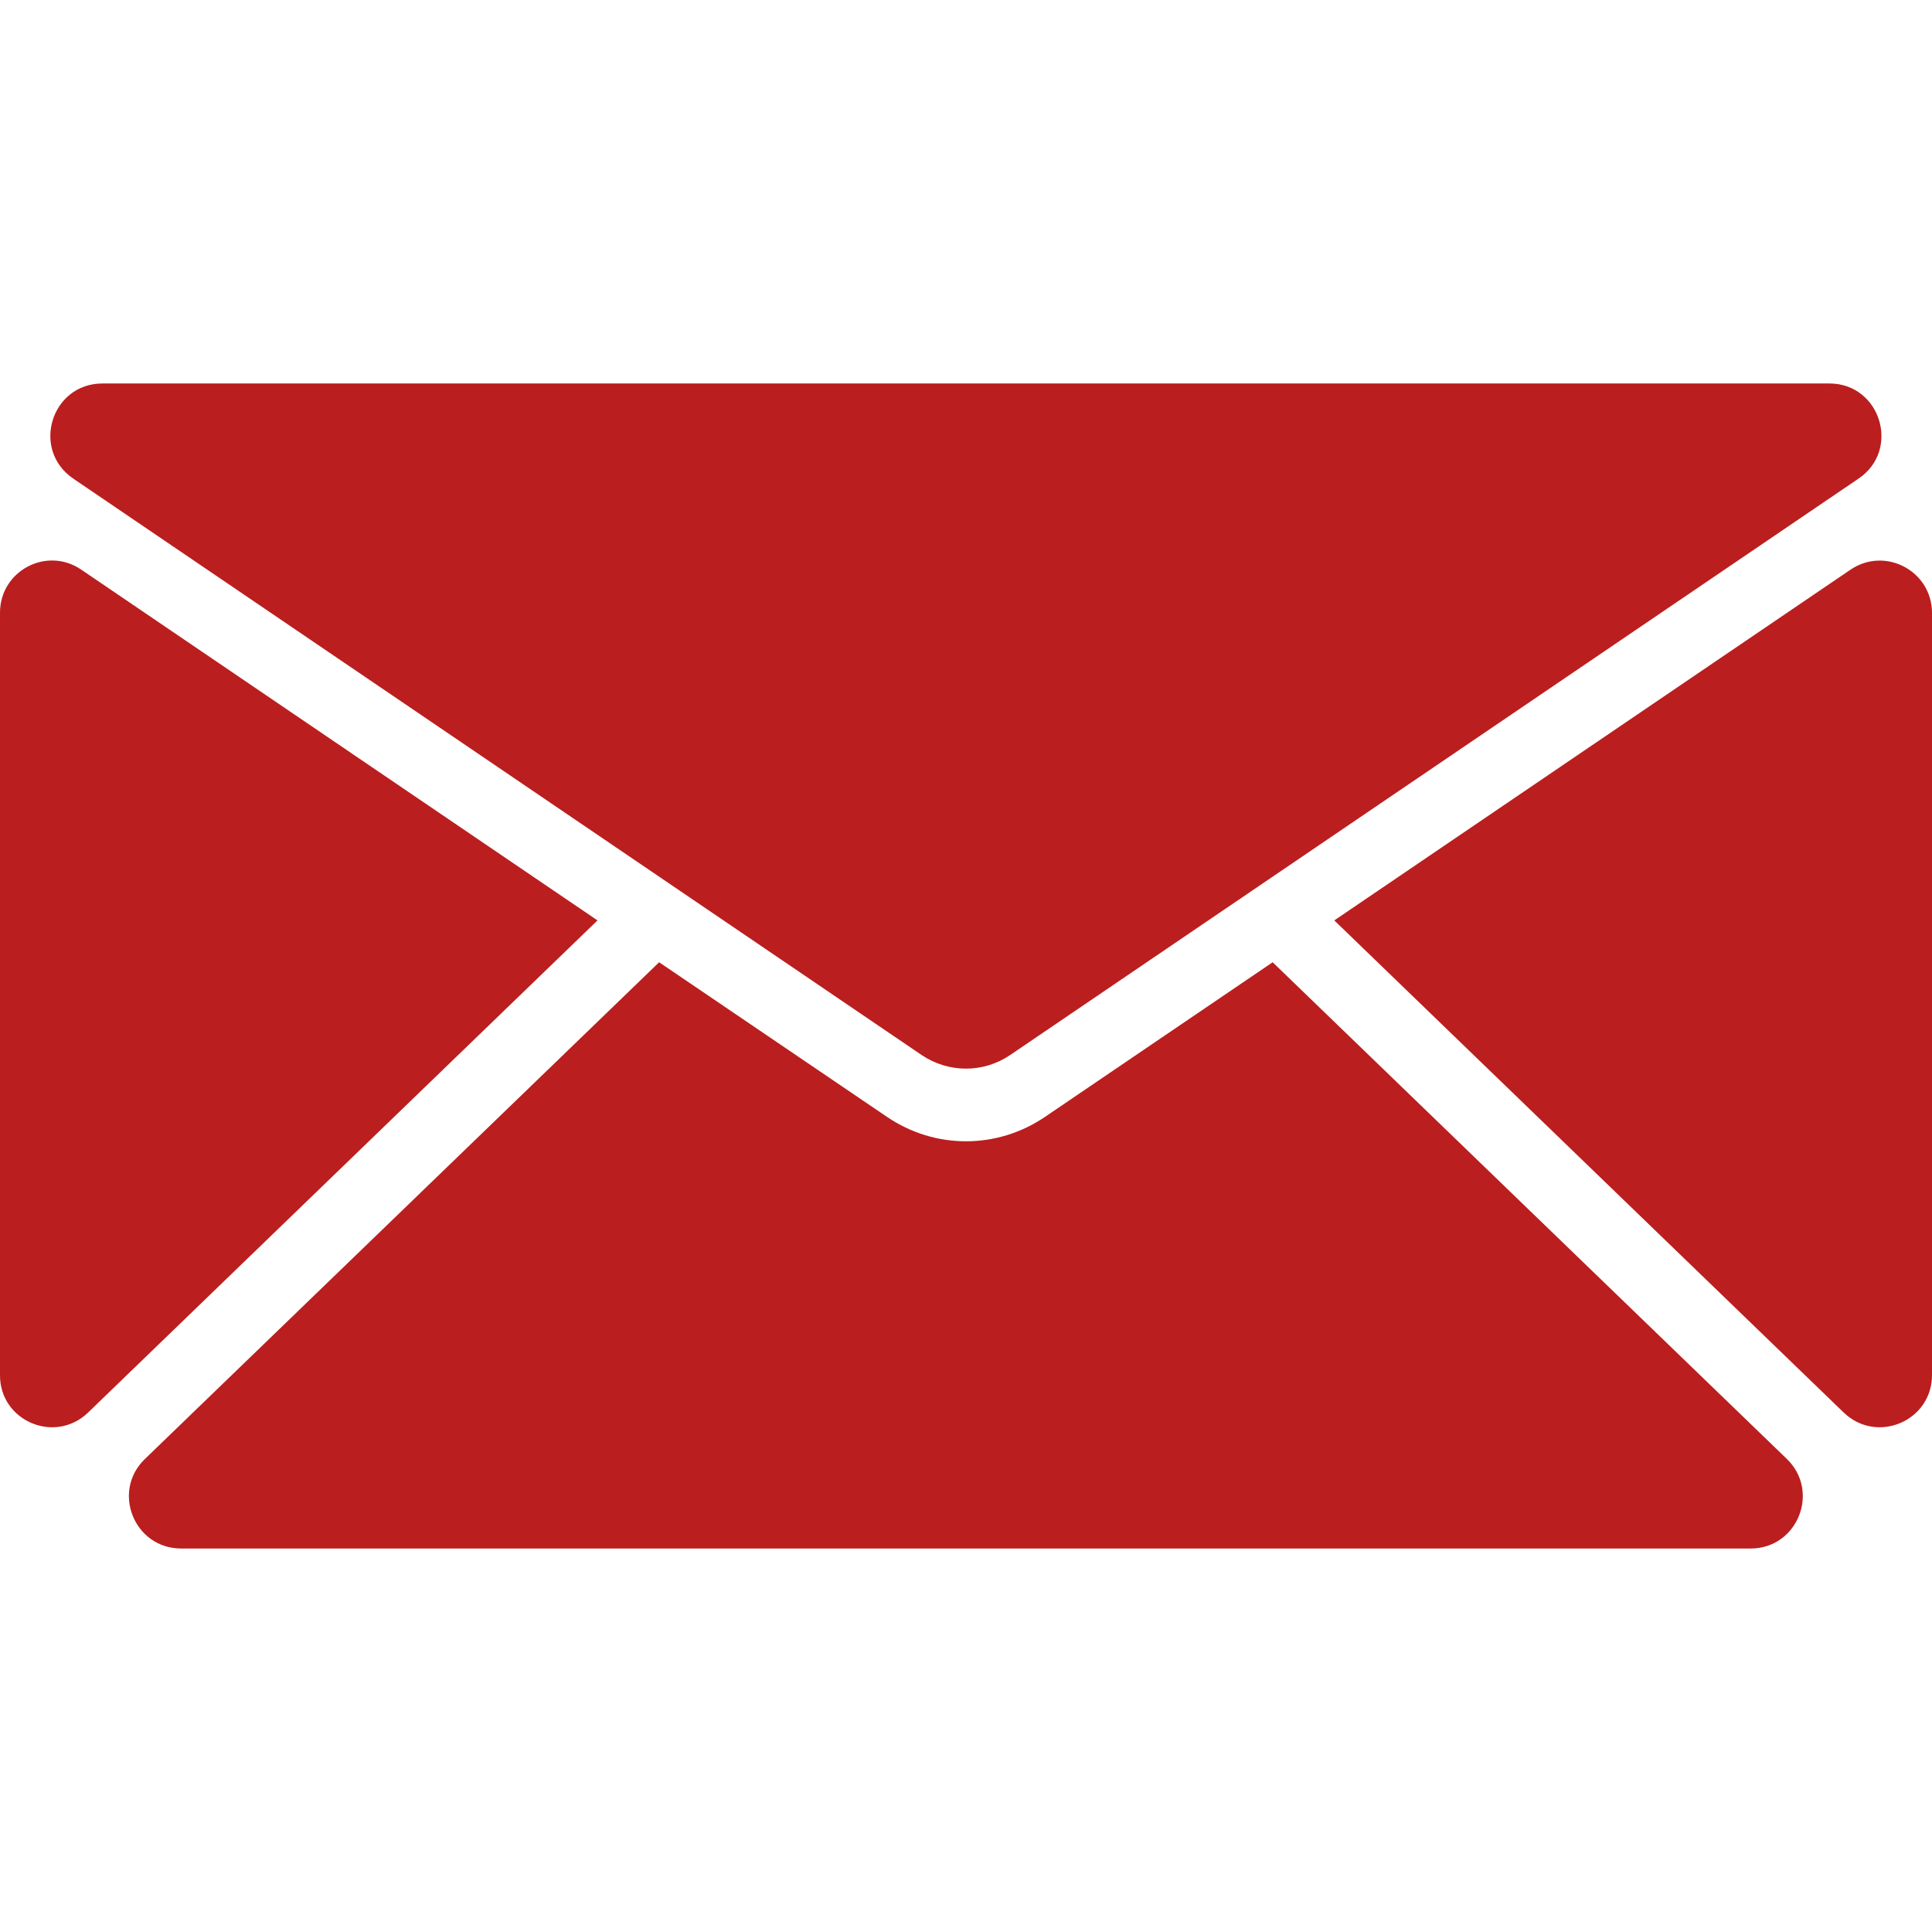
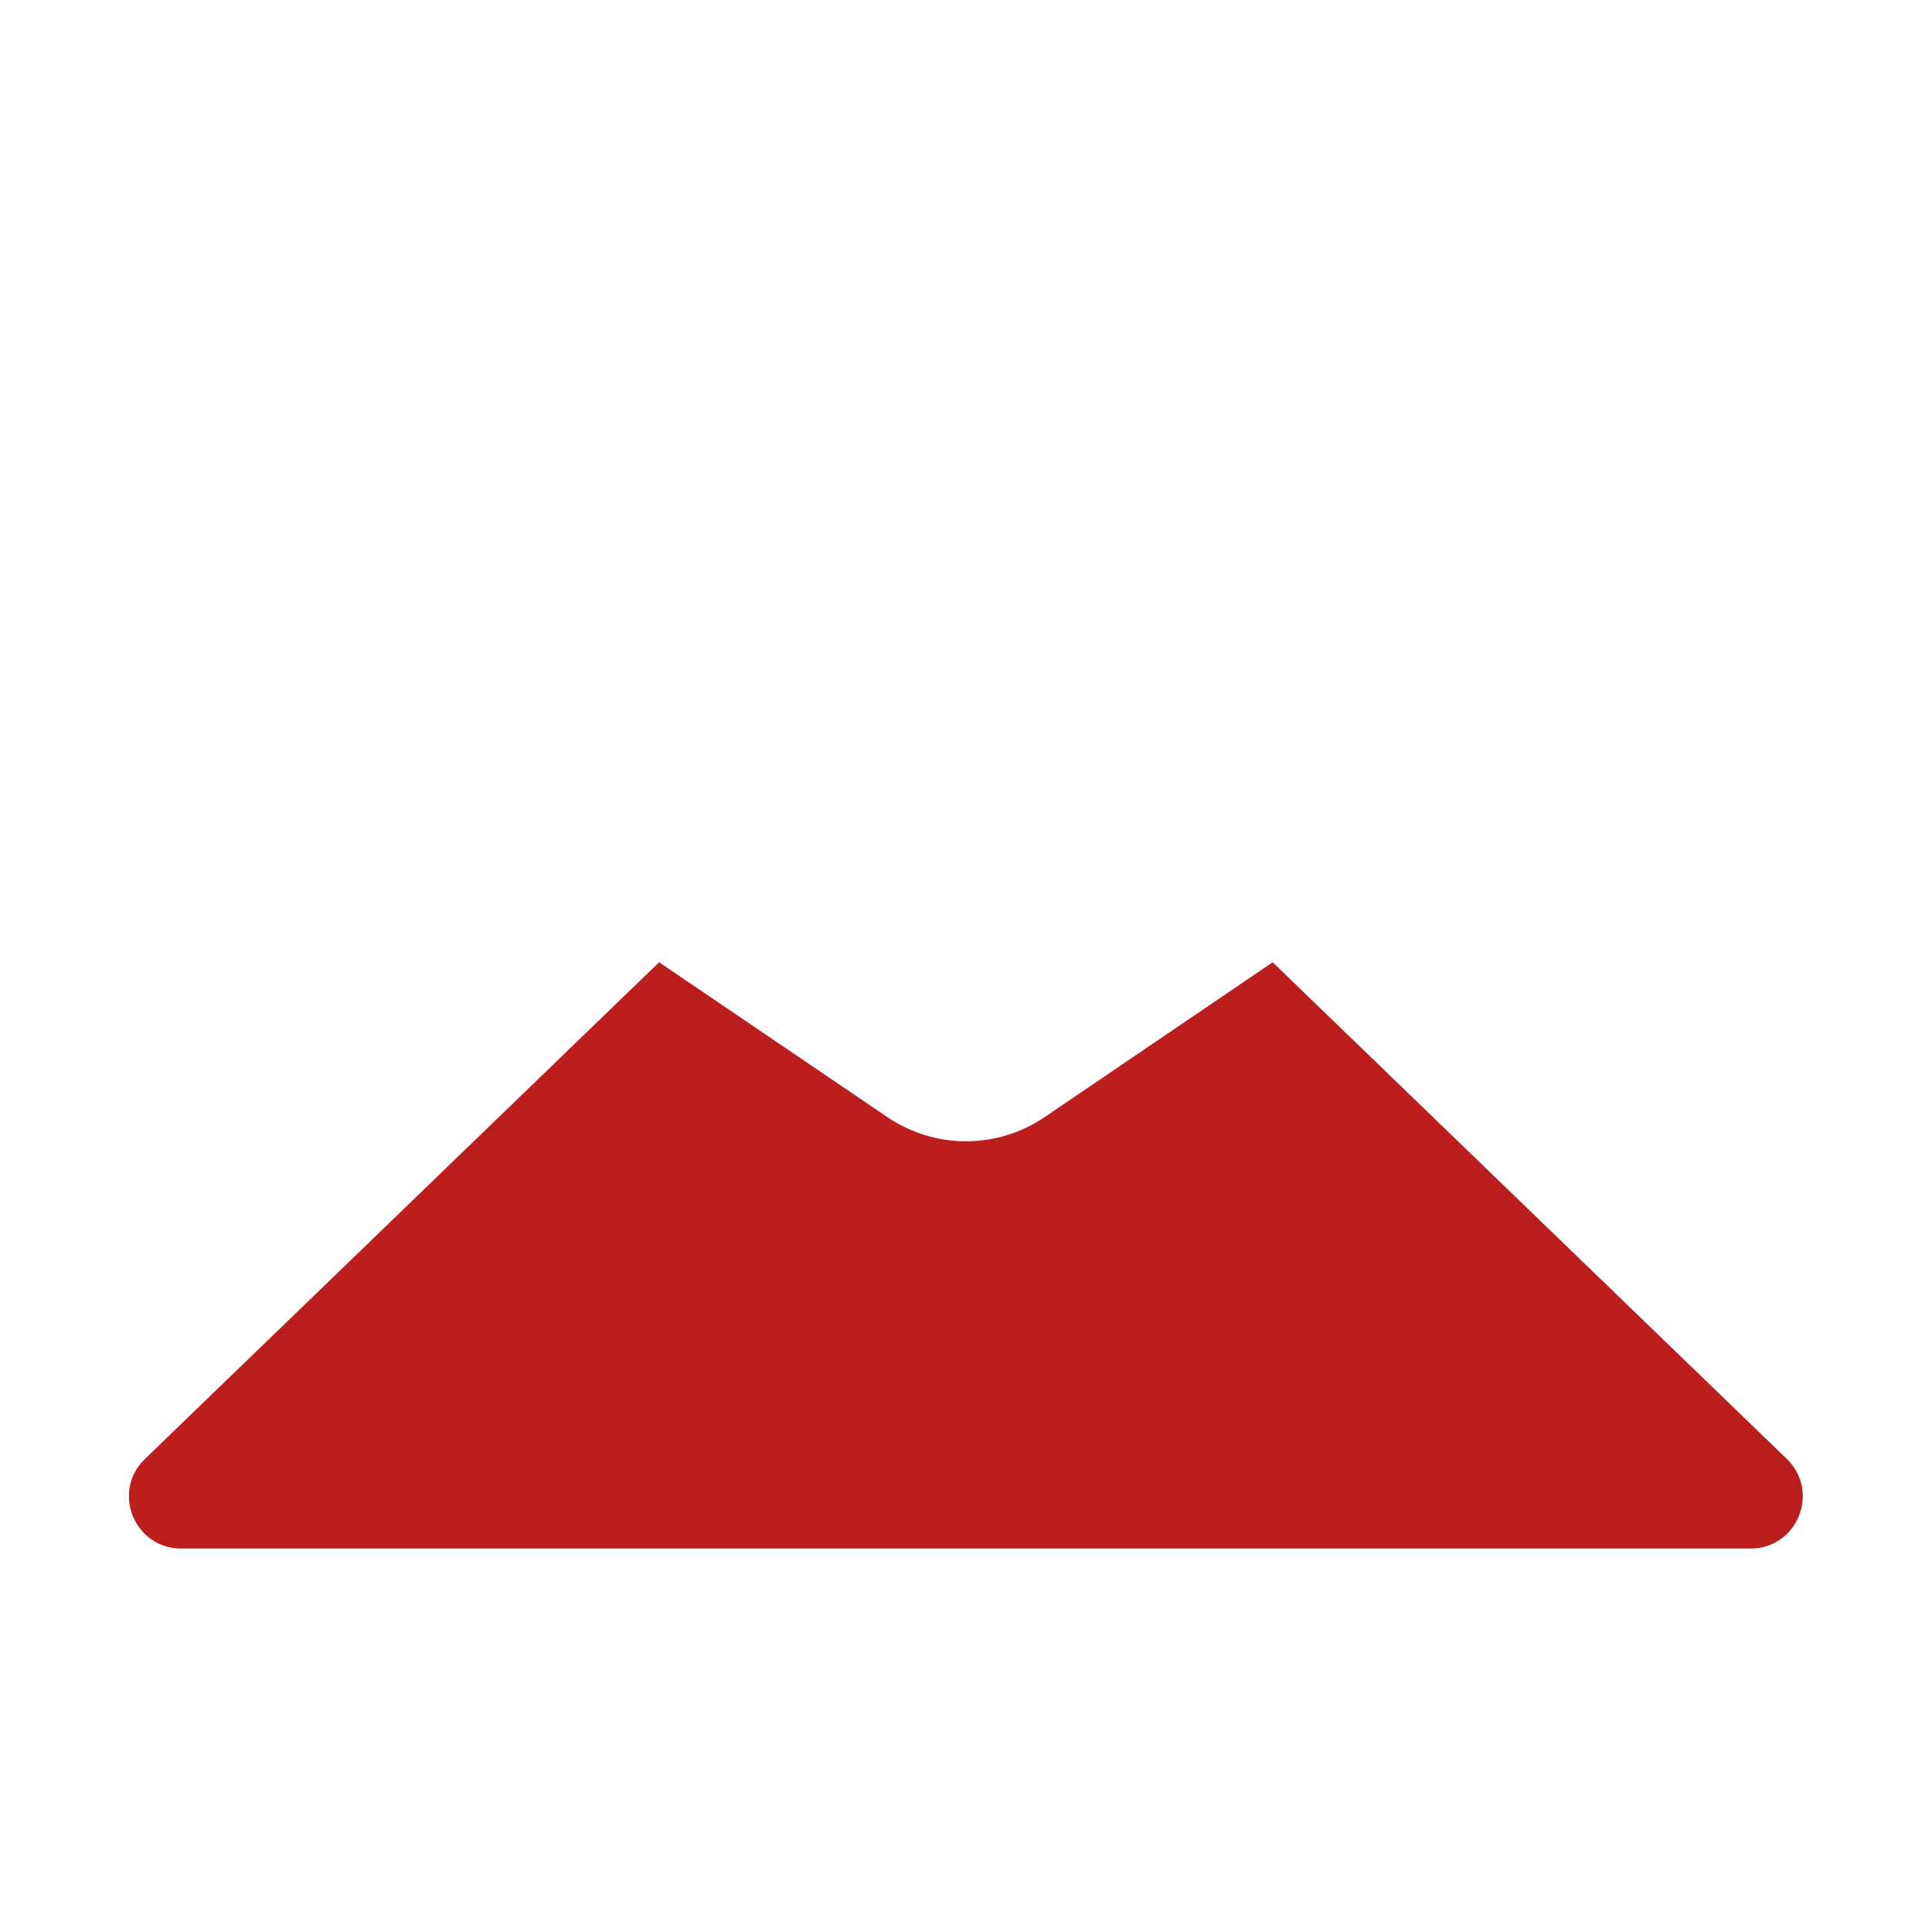
<svg xmlns="http://www.w3.org/2000/svg" width="512" height="512" x="0" y="0" viewBox="0 0 928 928" style="enable-background:new 0 0 512 512" xml:space="preserve">
  <g>
-     <path d="m35.2 229.9 407.4 276.8c13 8.8 29.799 8.8 42.7 0l407.4-276.8c20.399-13.8 10.6-45.7-14-45.7H49.2c-24.6 0-34.4 31.8-14 45.7zM888.899 273.6l-248 168.5L885.6 678.5c15.9 15.3 42.4 4.101 42.4-18V294.3c-.101-20.1-22.5-31.9-39.101-20.7zM42.3 678.5 287 442.101 39 273.6c-16.6-11.3-39 .6-39 20.7v366.2c-.1 22.101 26.4 33.3 42.3 18z" fill="#BB1E1E" opacity="1" data-original="#000000" />
    <path d="M840.899 743.8c22.5 0 33.5-27.399 17.4-43l-247-238.6-109.4 74.3c-11.5 7.8-24.699 11.7-37.899 11.7s-26.4-3.9-37.9-11.7l-109.5-74.3-247 238.6c-16.2 15.601-5.1 43 17.4 43h753.899z" fill="#BB1E1E" opacity="1" data-original="#000000" />
  </g>
</svg>